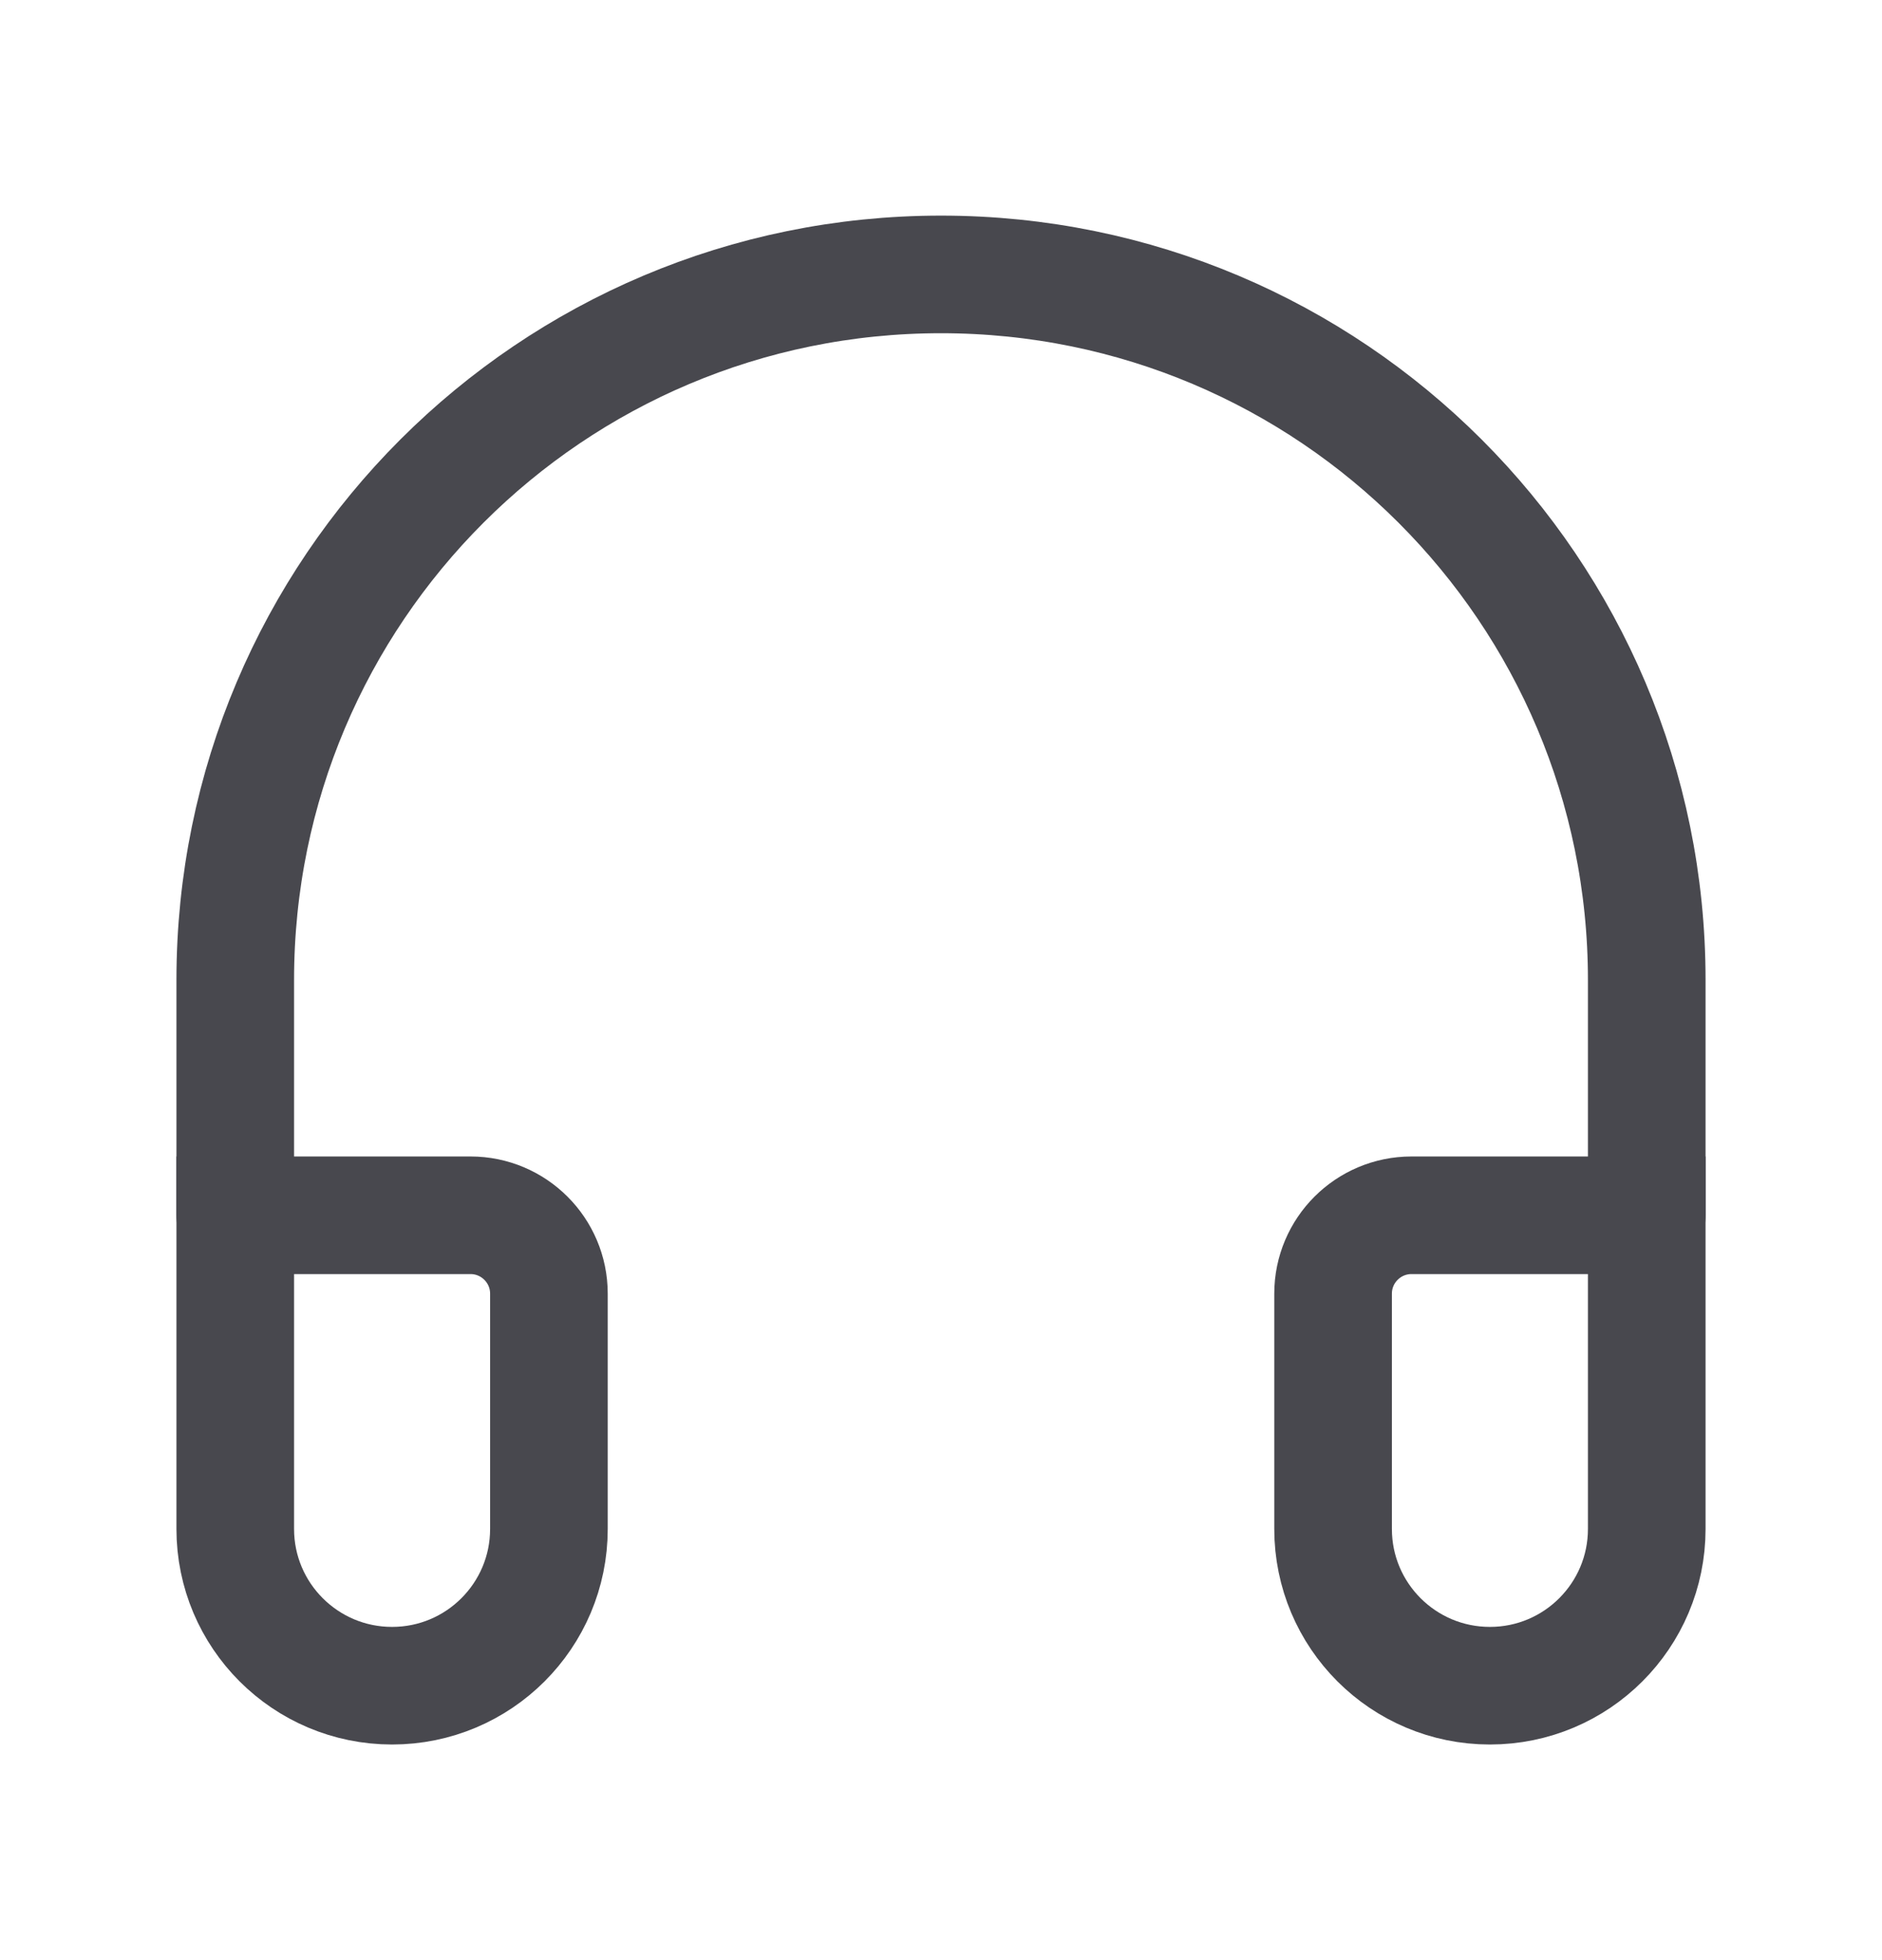
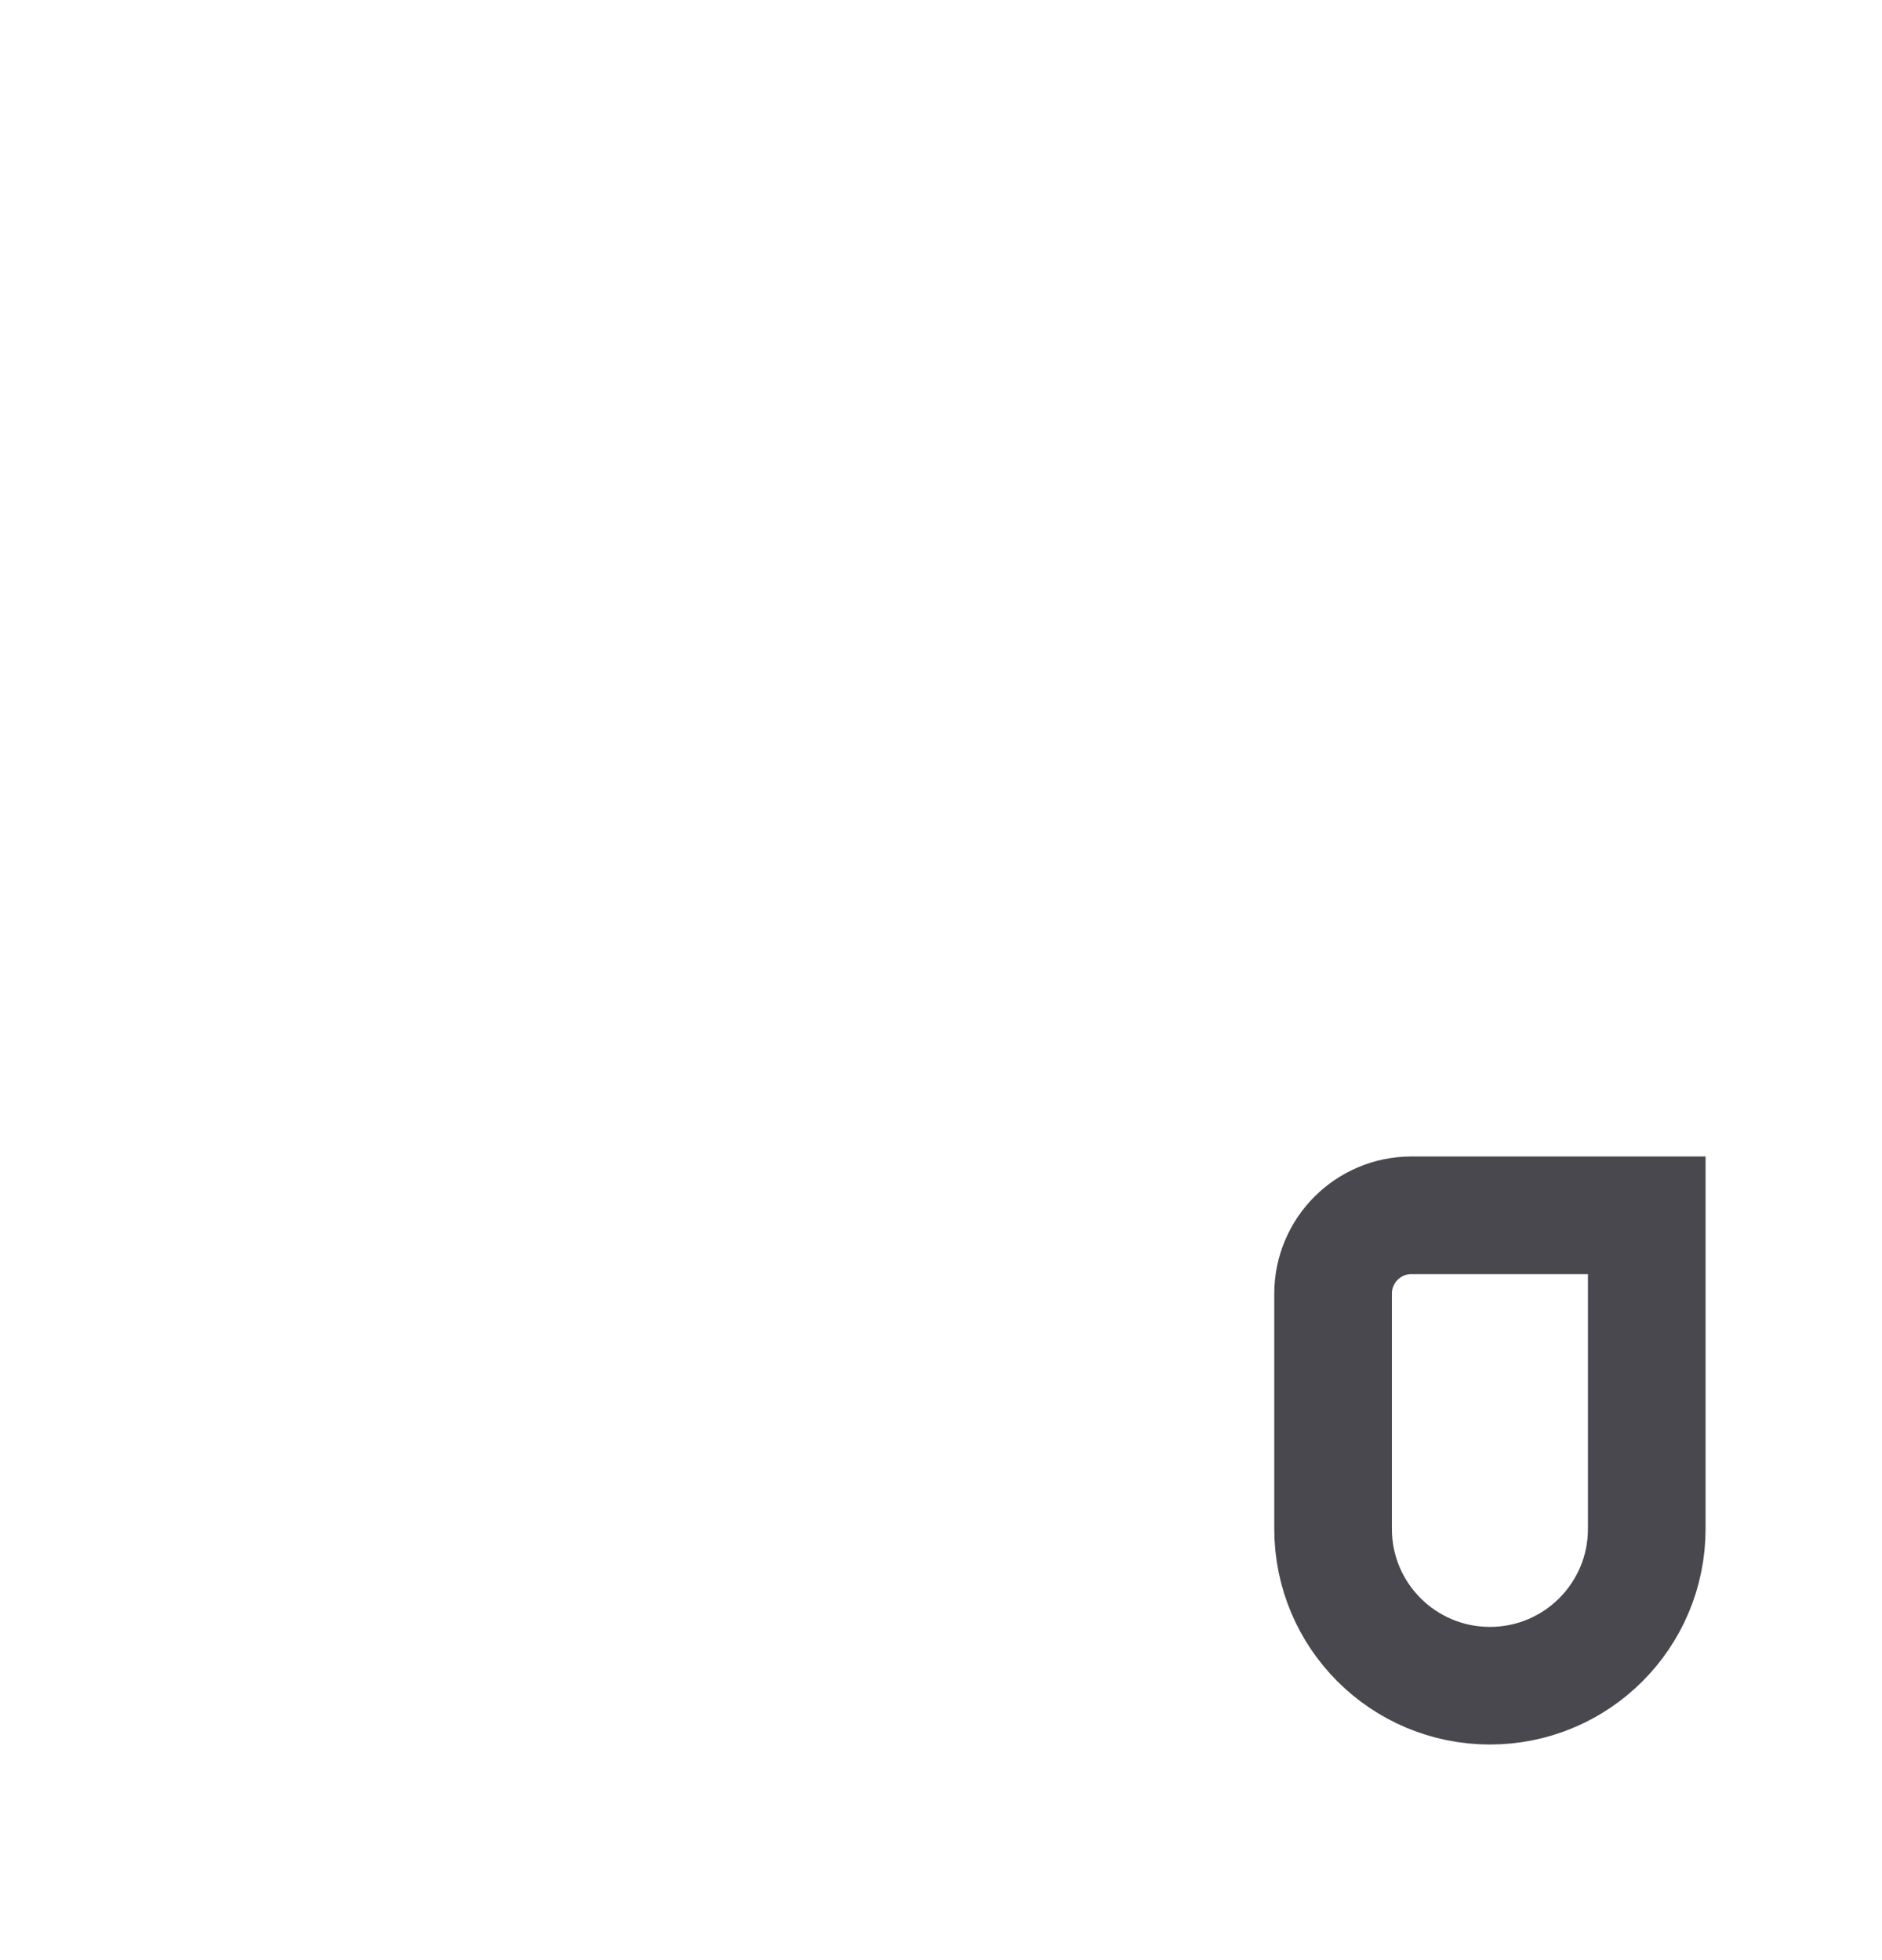
<svg xmlns="http://www.w3.org/2000/svg" width="24" height="25" viewBox="0 0 24 25" fill="none">
  <g clip-path="url(#clip0_5091_27618)">
-     <path d="M21 15.5V12.5C21 7.529 16.971 3.5 12 3.5C7.029 3.5 3 7.529 3 12.5V15.5" stroke="#48484E" stroke-width="1.5" stroke-linecap="round" />
-     <path d="M3 15.5H6C6.552 15.5 7 15.948 7 16.5V19.5C7 20.605 6.105 21.5 5 21.5V21.5C3.895 21.5 3 20.605 3 19.5V15.5Z" stroke="#48484E" stroke-width="1.5" stroke-linecap="round" />
    <path d="M17 16.5C17 15.948 17.448 15.5 18 15.5H21V19.5C21 20.605 20.105 21.5 19 21.5V21.5C17.895 21.5 17 20.605 17 19.5V16.5Z" stroke="#48484E" stroke-width="1.5" stroke-linecap="round" />
  </g>
  <defs>
    <clipPath id="clip0_5091_27618">
      <rect width="24" height="24" fill="white" transform="translate(0 0.5)" />
    </clipPath>
  </defs>
</svg>